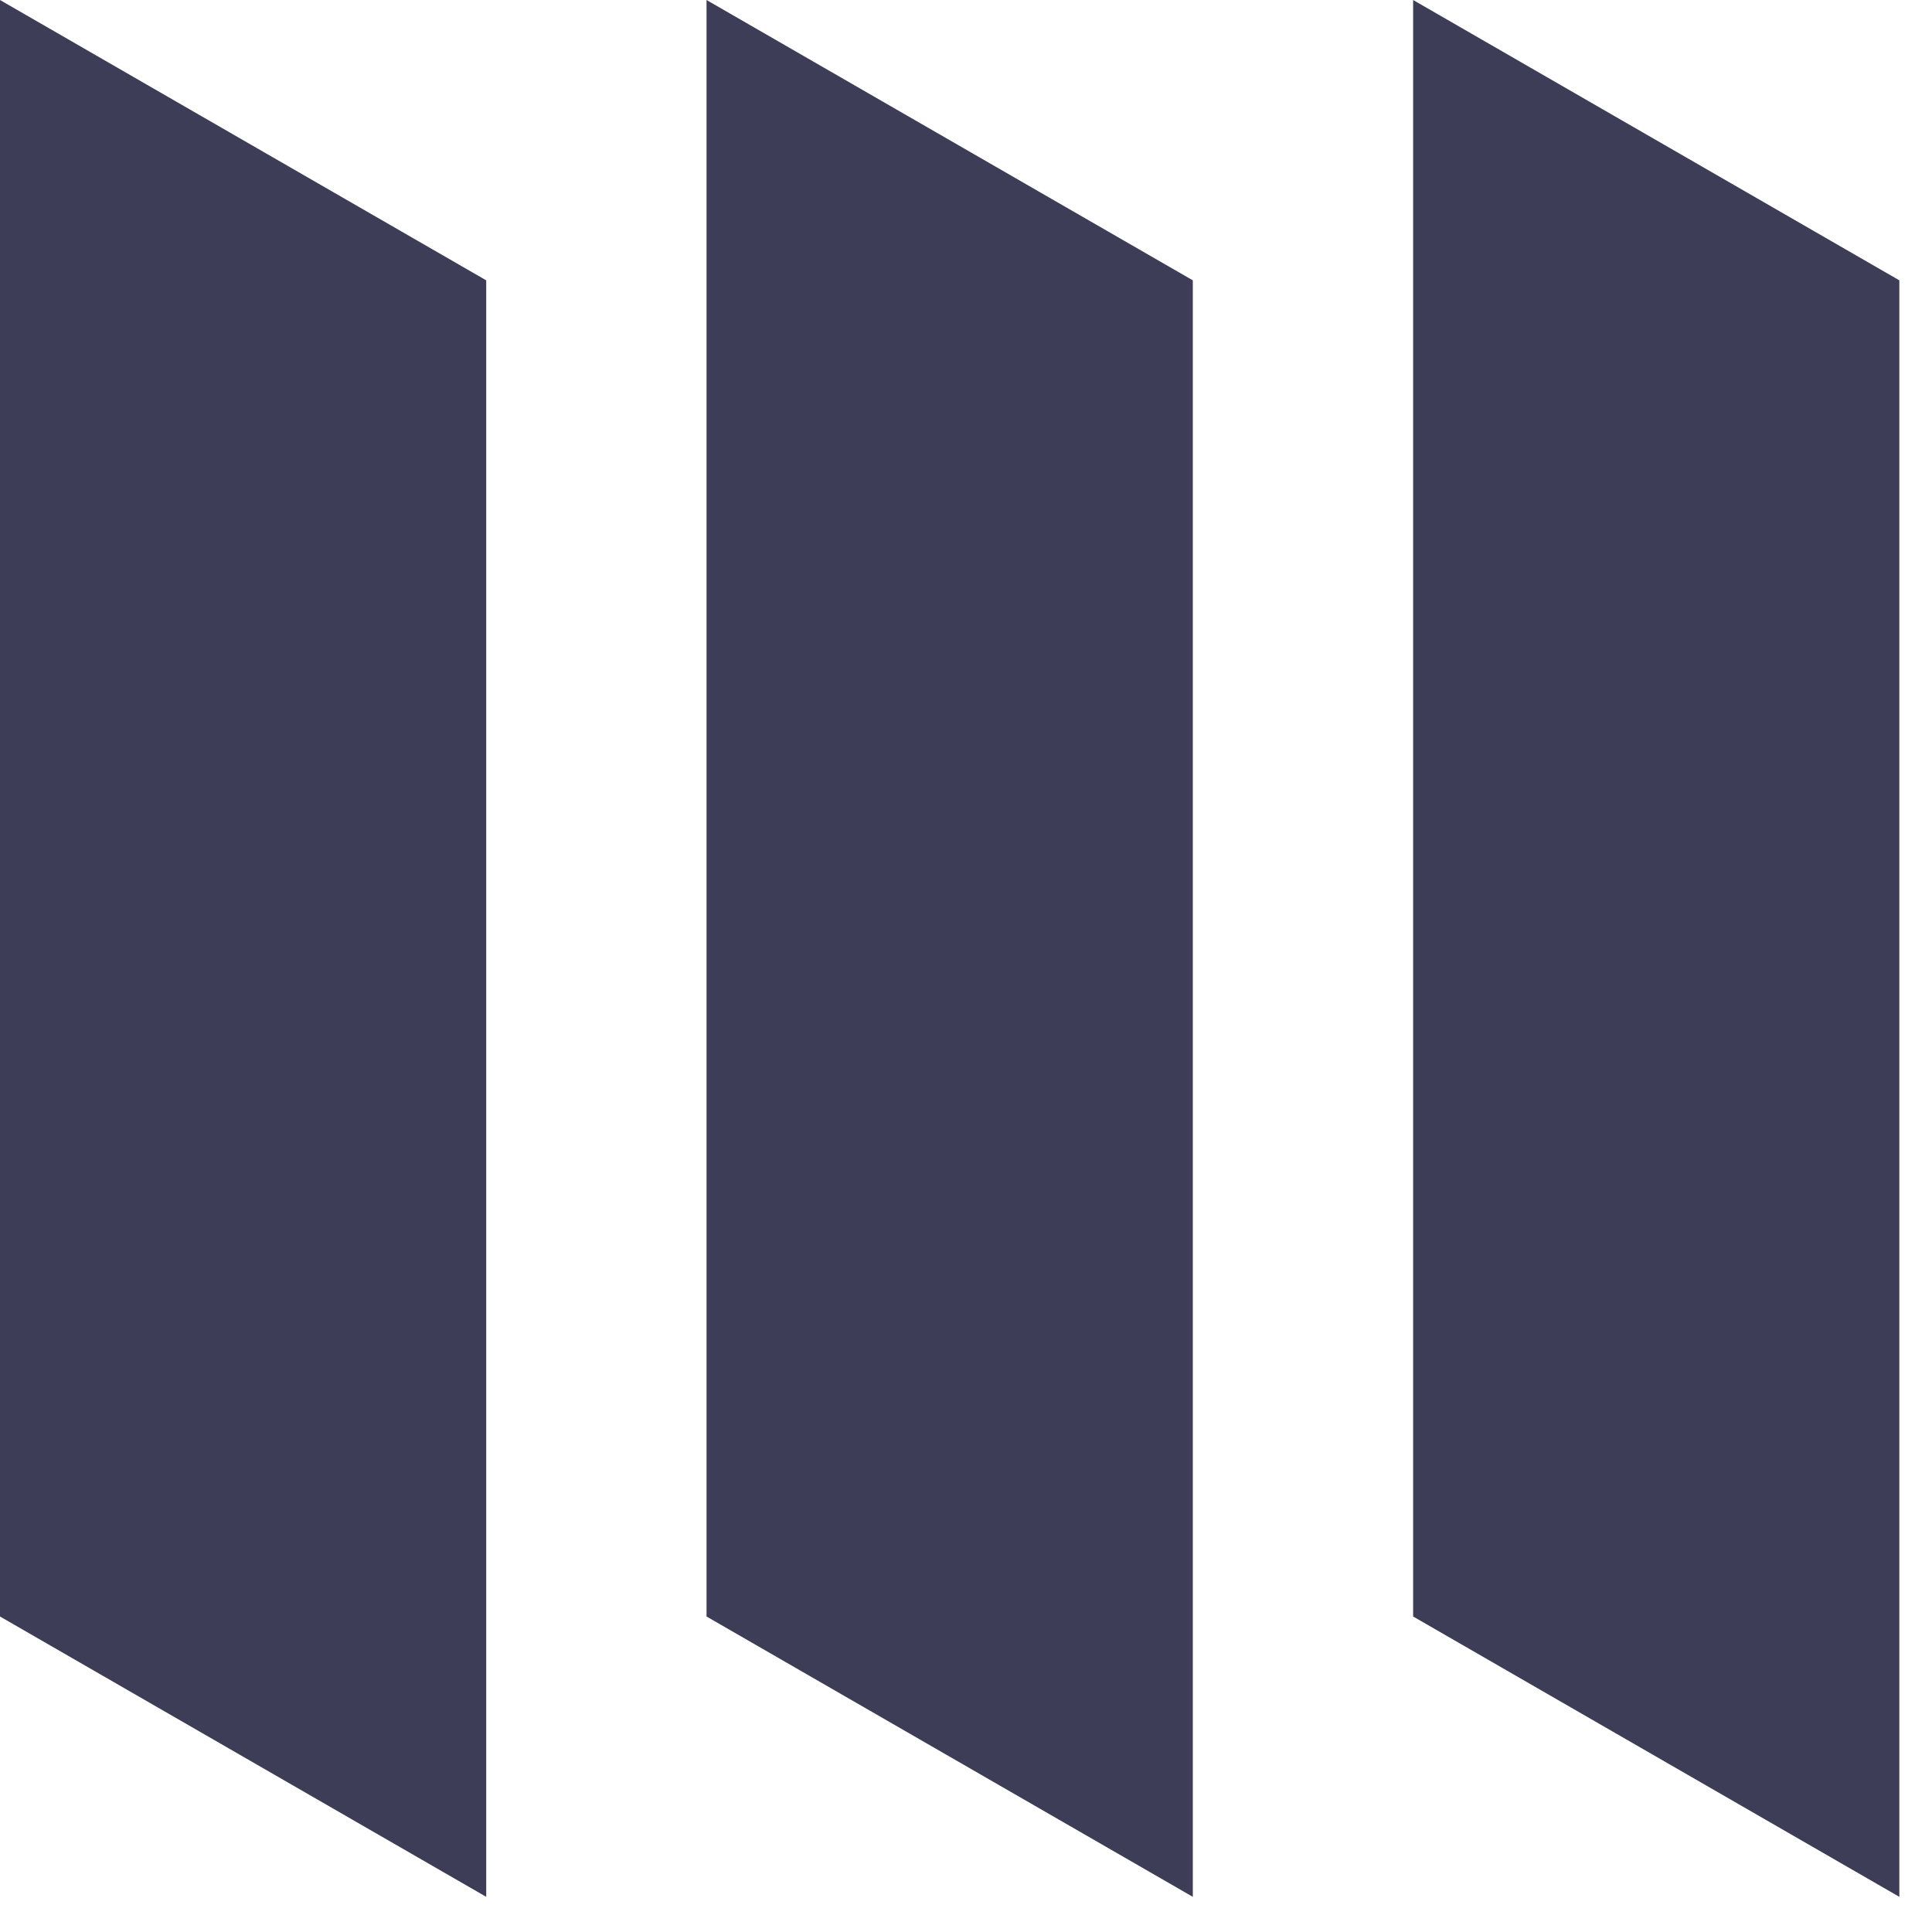
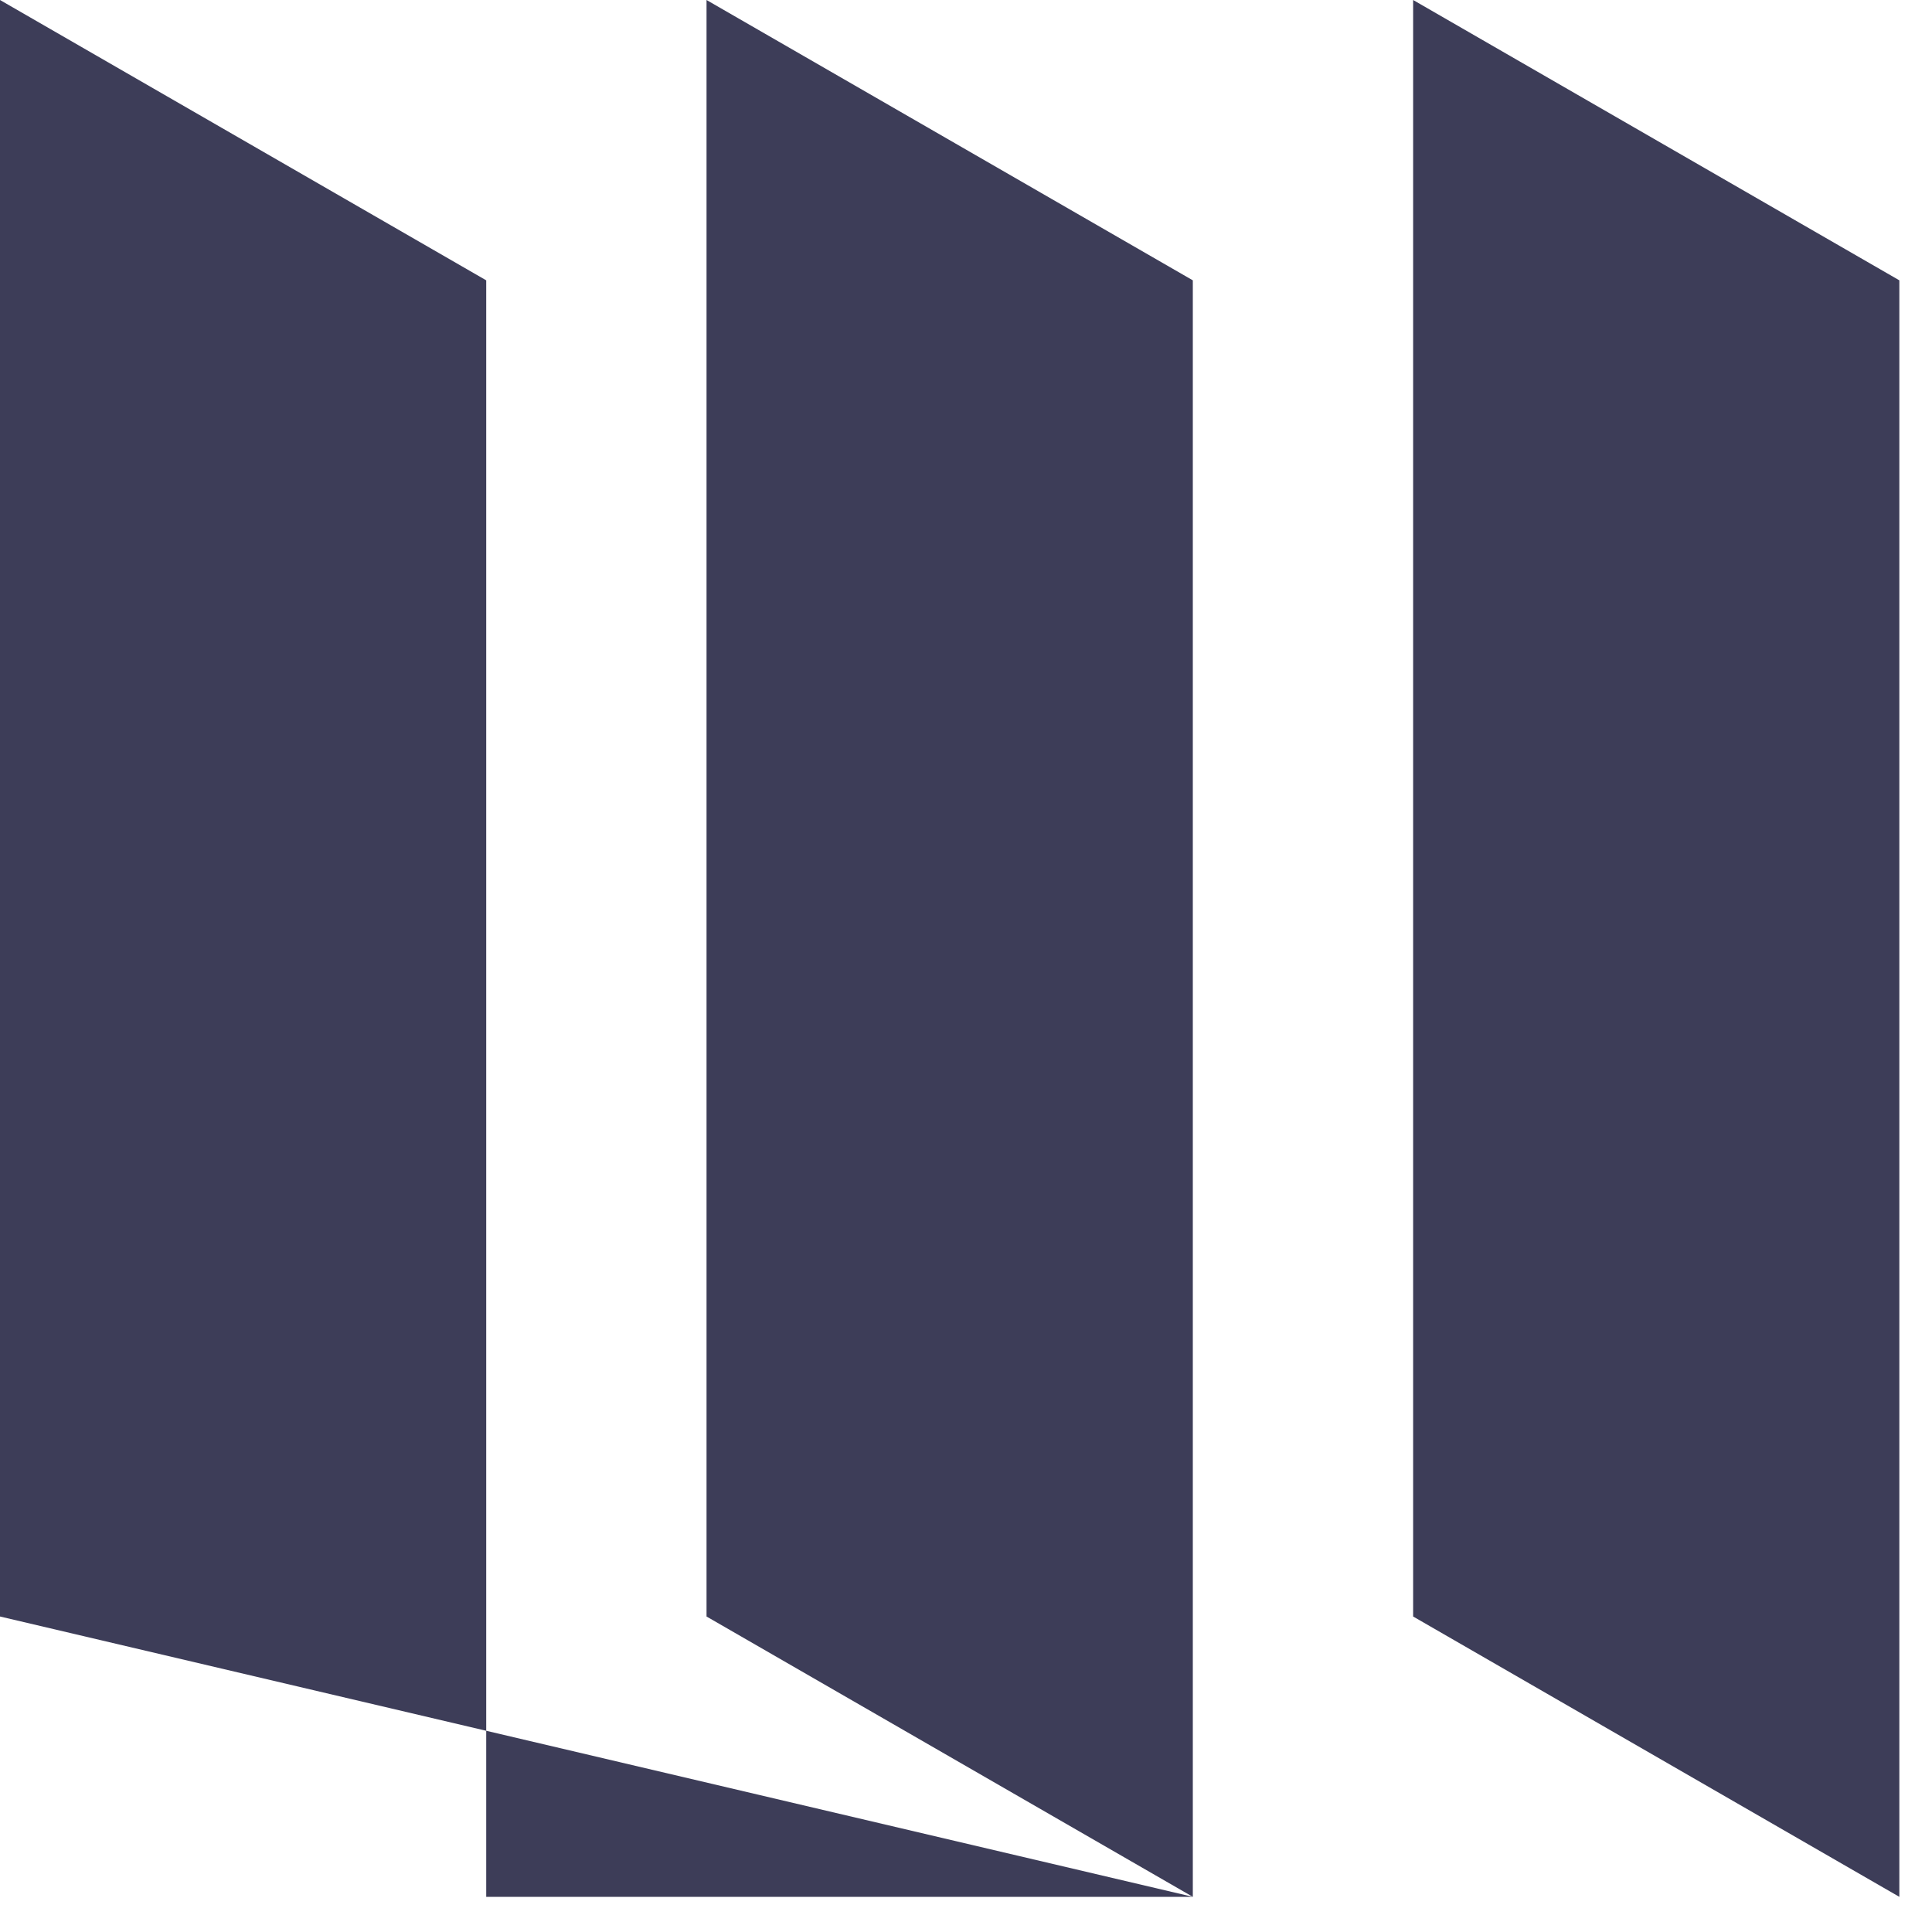
<svg xmlns="http://www.w3.org/2000/svg" width="30" height="30" viewBox="0 0 30 30" fill="none">
-   <path fill-rule="evenodd" clip-rule="evenodd" d="M18.522 29.454L10.971 25.101V0L18.522 4.353V29.454ZM7.55 29.454L0 25.101V0L7.55 4.353V29.454ZM29.493 29.454L21.943 25.101V0L29.493 4.353V29.454Z" fill="#3D3D58" />
+   <path fill-rule="evenodd" clip-rule="evenodd" d="M18.522 29.454L10.971 25.101V0L18.522 4.353V29.454ZL0 25.101V0L7.55 4.353V29.454ZM29.493 29.454L21.943 25.101V0L29.493 4.353V29.454Z" fill="#3D3D58" />
</svg>